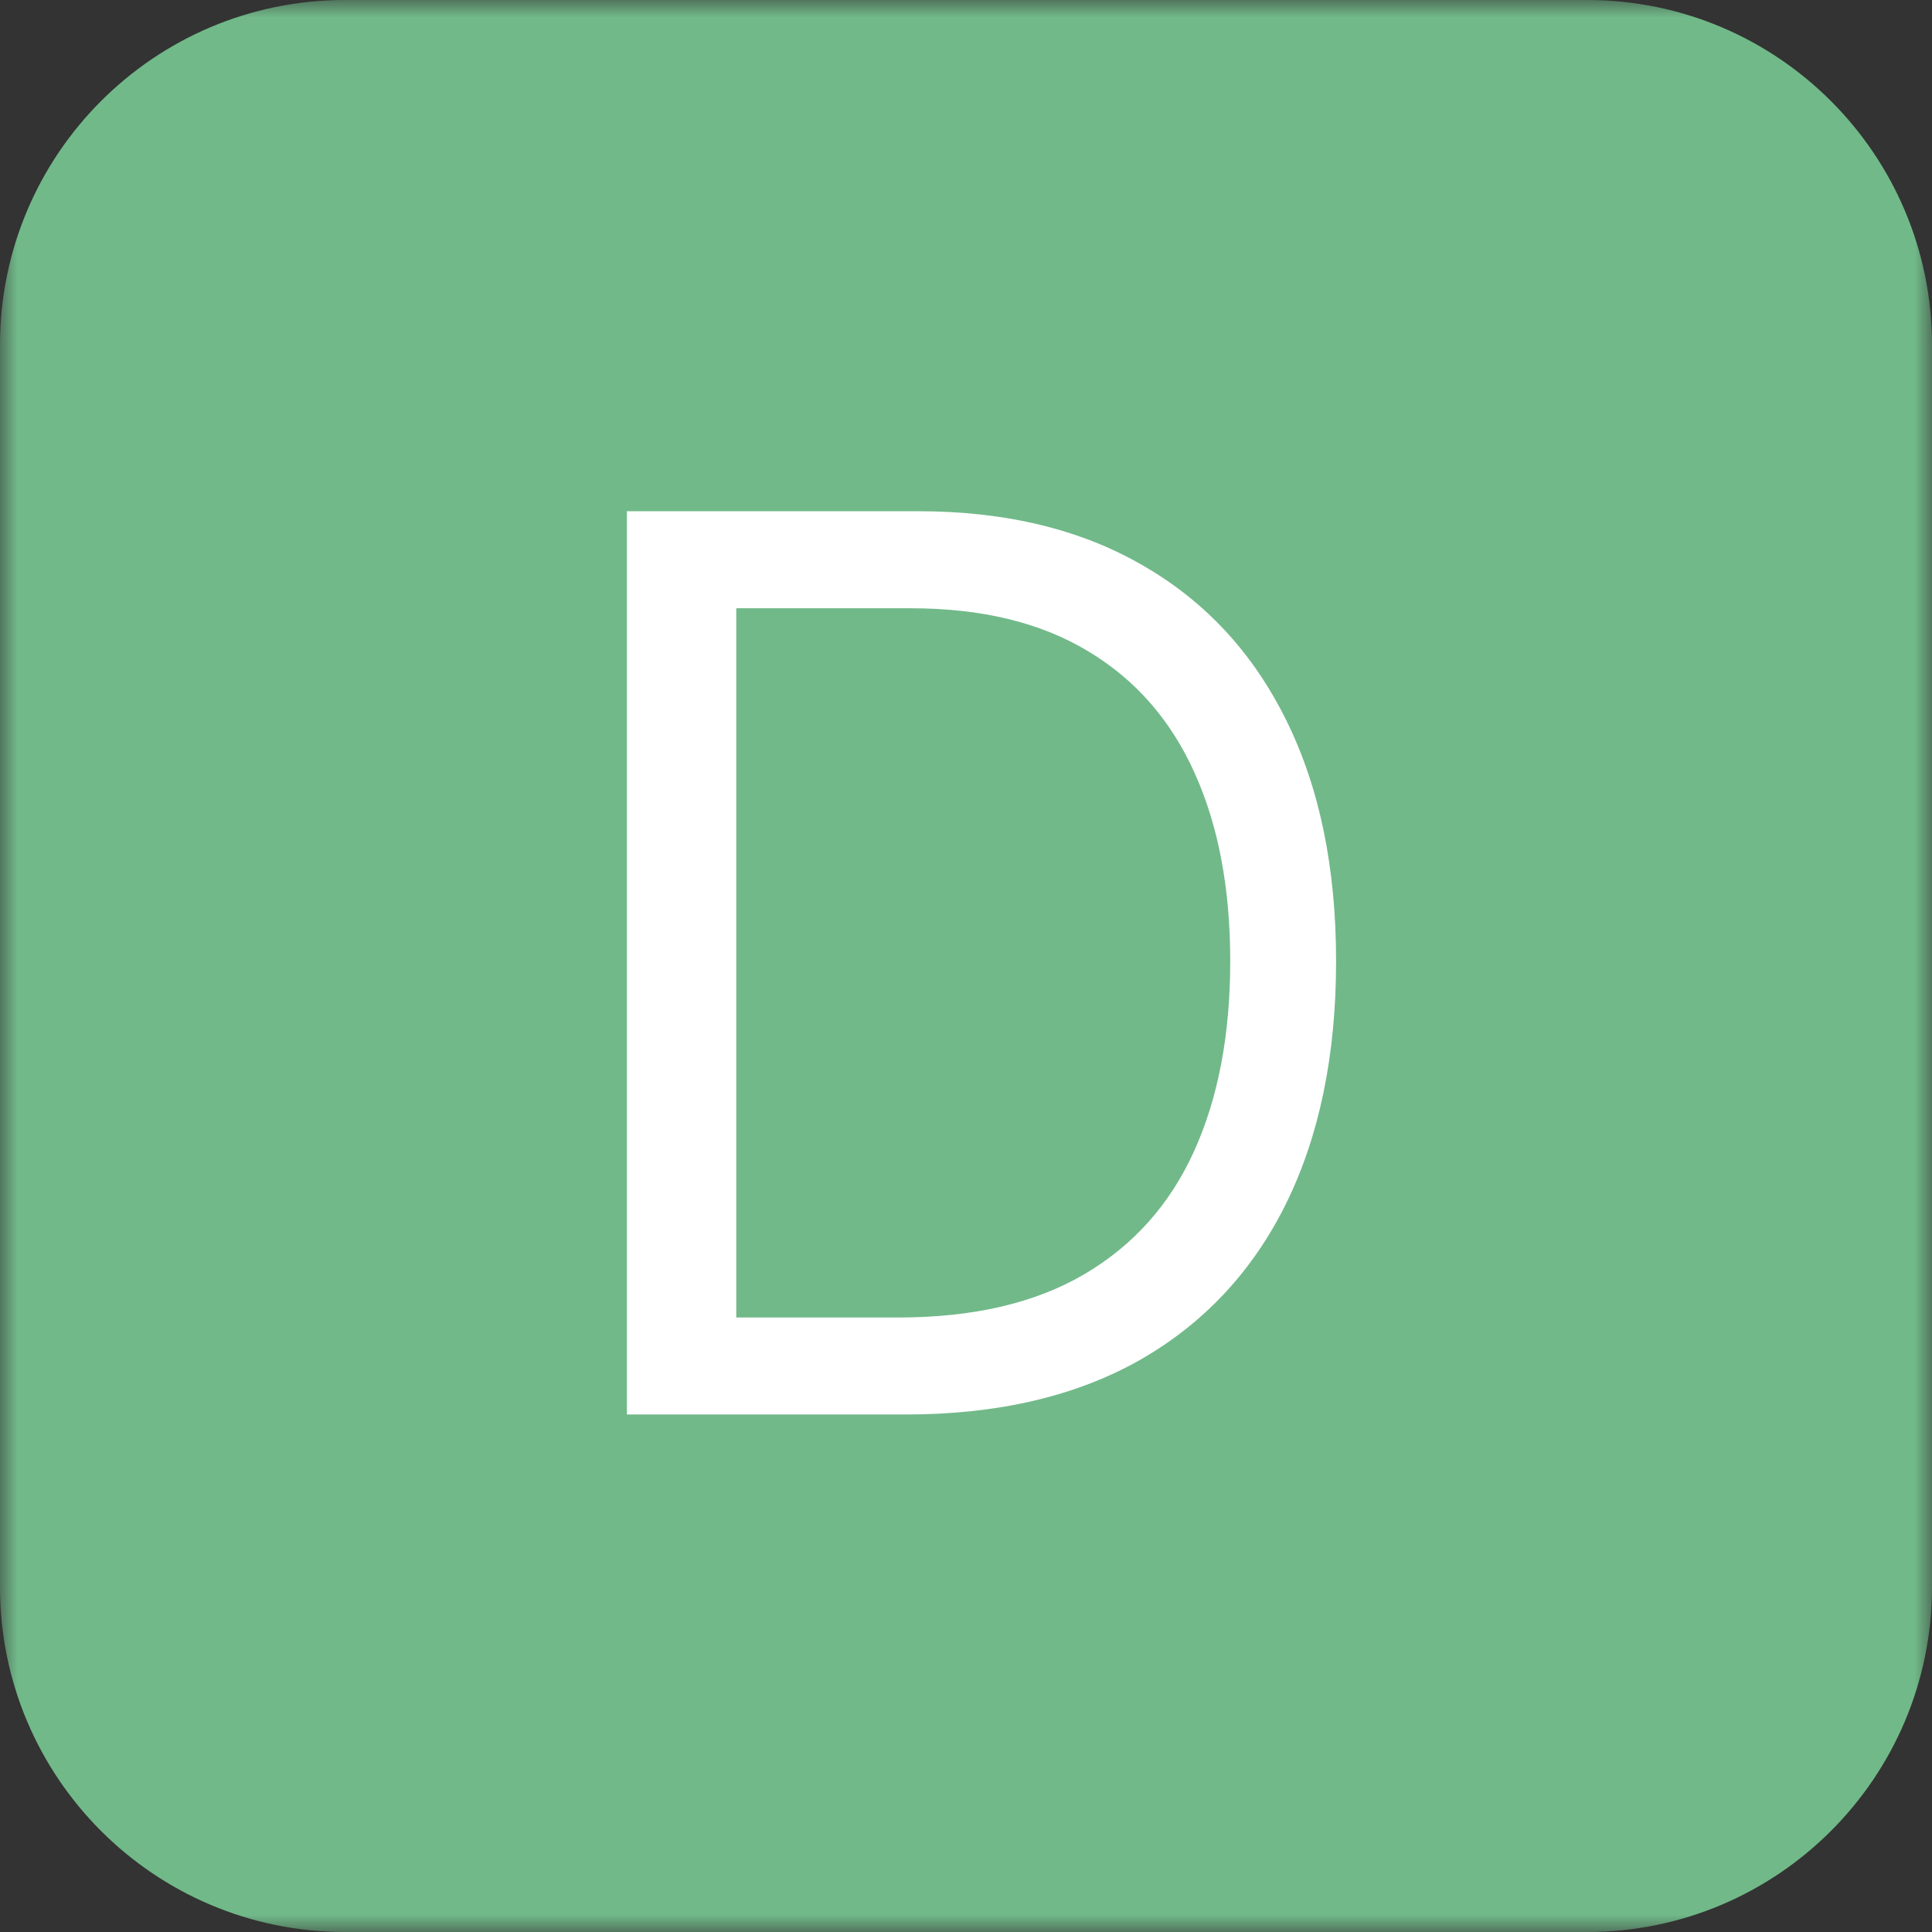
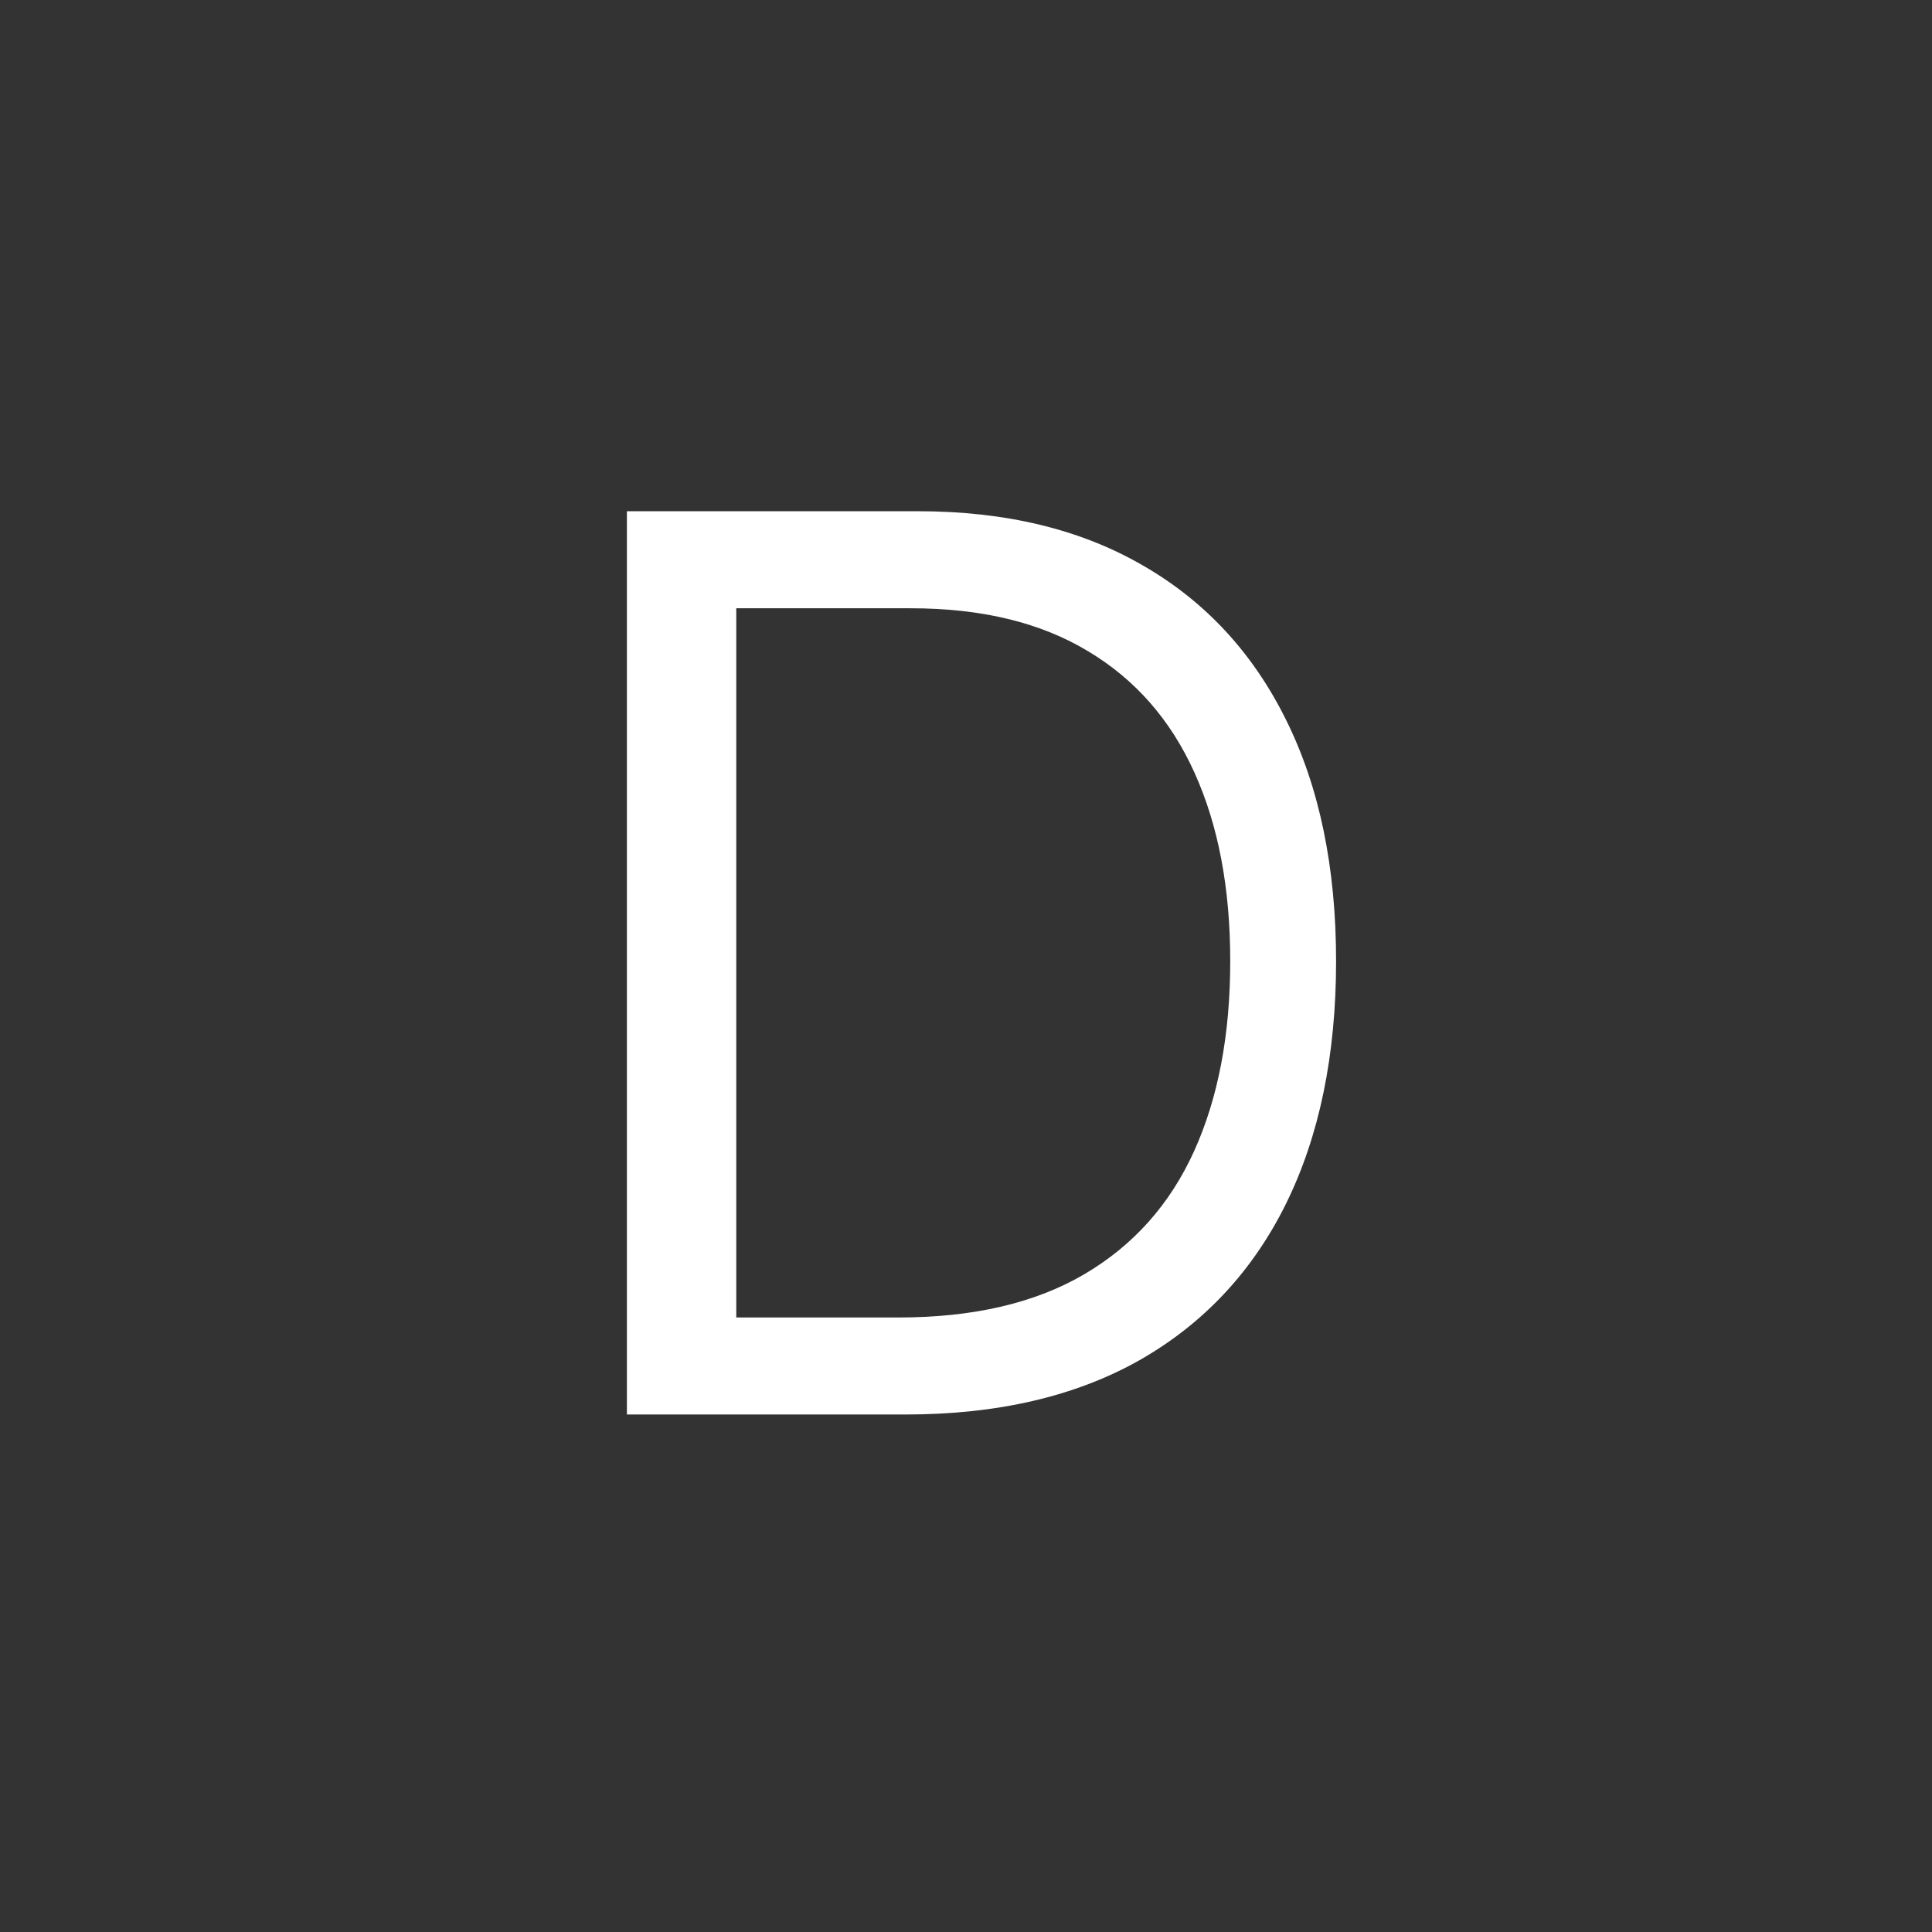
<svg xmlns="http://www.w3.org/2000/svg" width="56" height="56" viewBox="0 0 56 56" fill="none">
  <rect x="0" y="0" width="56" height="56" fill="#333333" stroke="none" />
  <g clip-path="url(#clip0_4605_1146)">
    <mask id="mask0_4605_1146" style="mask-type:luminance" maskUnits="userSpaceOnUse" x="0" y="0" width="56" height="56">
      <path d="M56 0H0V56H56V0Z" fill="white" />
    </mask>
    <g mask="url(#mask0_4605_1146)">
-       <path d="M46 0H10C4.477 0 0 4.477 0 10V46C0 51.523 4.477 56 10 56H46C51.523 56 56 51.523 56 46V10C56 4.477 51.523 0 46 0Z" fill="#71B989" />
-     </g>
+       </g>
    <path d="M26.25 41H18.171V14.818H26.608C29.148 14.818 31.321 15.342 33.128 16.391C34.935 17.43 36.32 18.926 37.283 20.878C38.246 22.821 38.727 25.148 38.727 27.858C38.727 30.585 38.242 32.933 37.27 34.902C36.298 36.862 34.883 38.371 33.026 39.428C31.168 40.476 28.909 41 26.25 41ZM21.341 38.188H26.046C28.21 38.188 30.004 37.77 31.428 36.935C32.851 36.099 33.912 34.91 34.611 33.368C35.31 31.825 35.659 29.989 35.659 27.858C35.659 25.744 35.314 23.925 34.624 22.399C33.933 20.865 32.902 19.689 31.53 18.871C30.158 18.044 28.449 17.631 26.403 17.631H21.341V38.188Z" fill="white" />
  </g>
  <defs>
    <clipPath id="clip0_4605_1146">
      <rect width="56" height="56" fill="white" />
    </clipPath>
  </defs>
</svg>